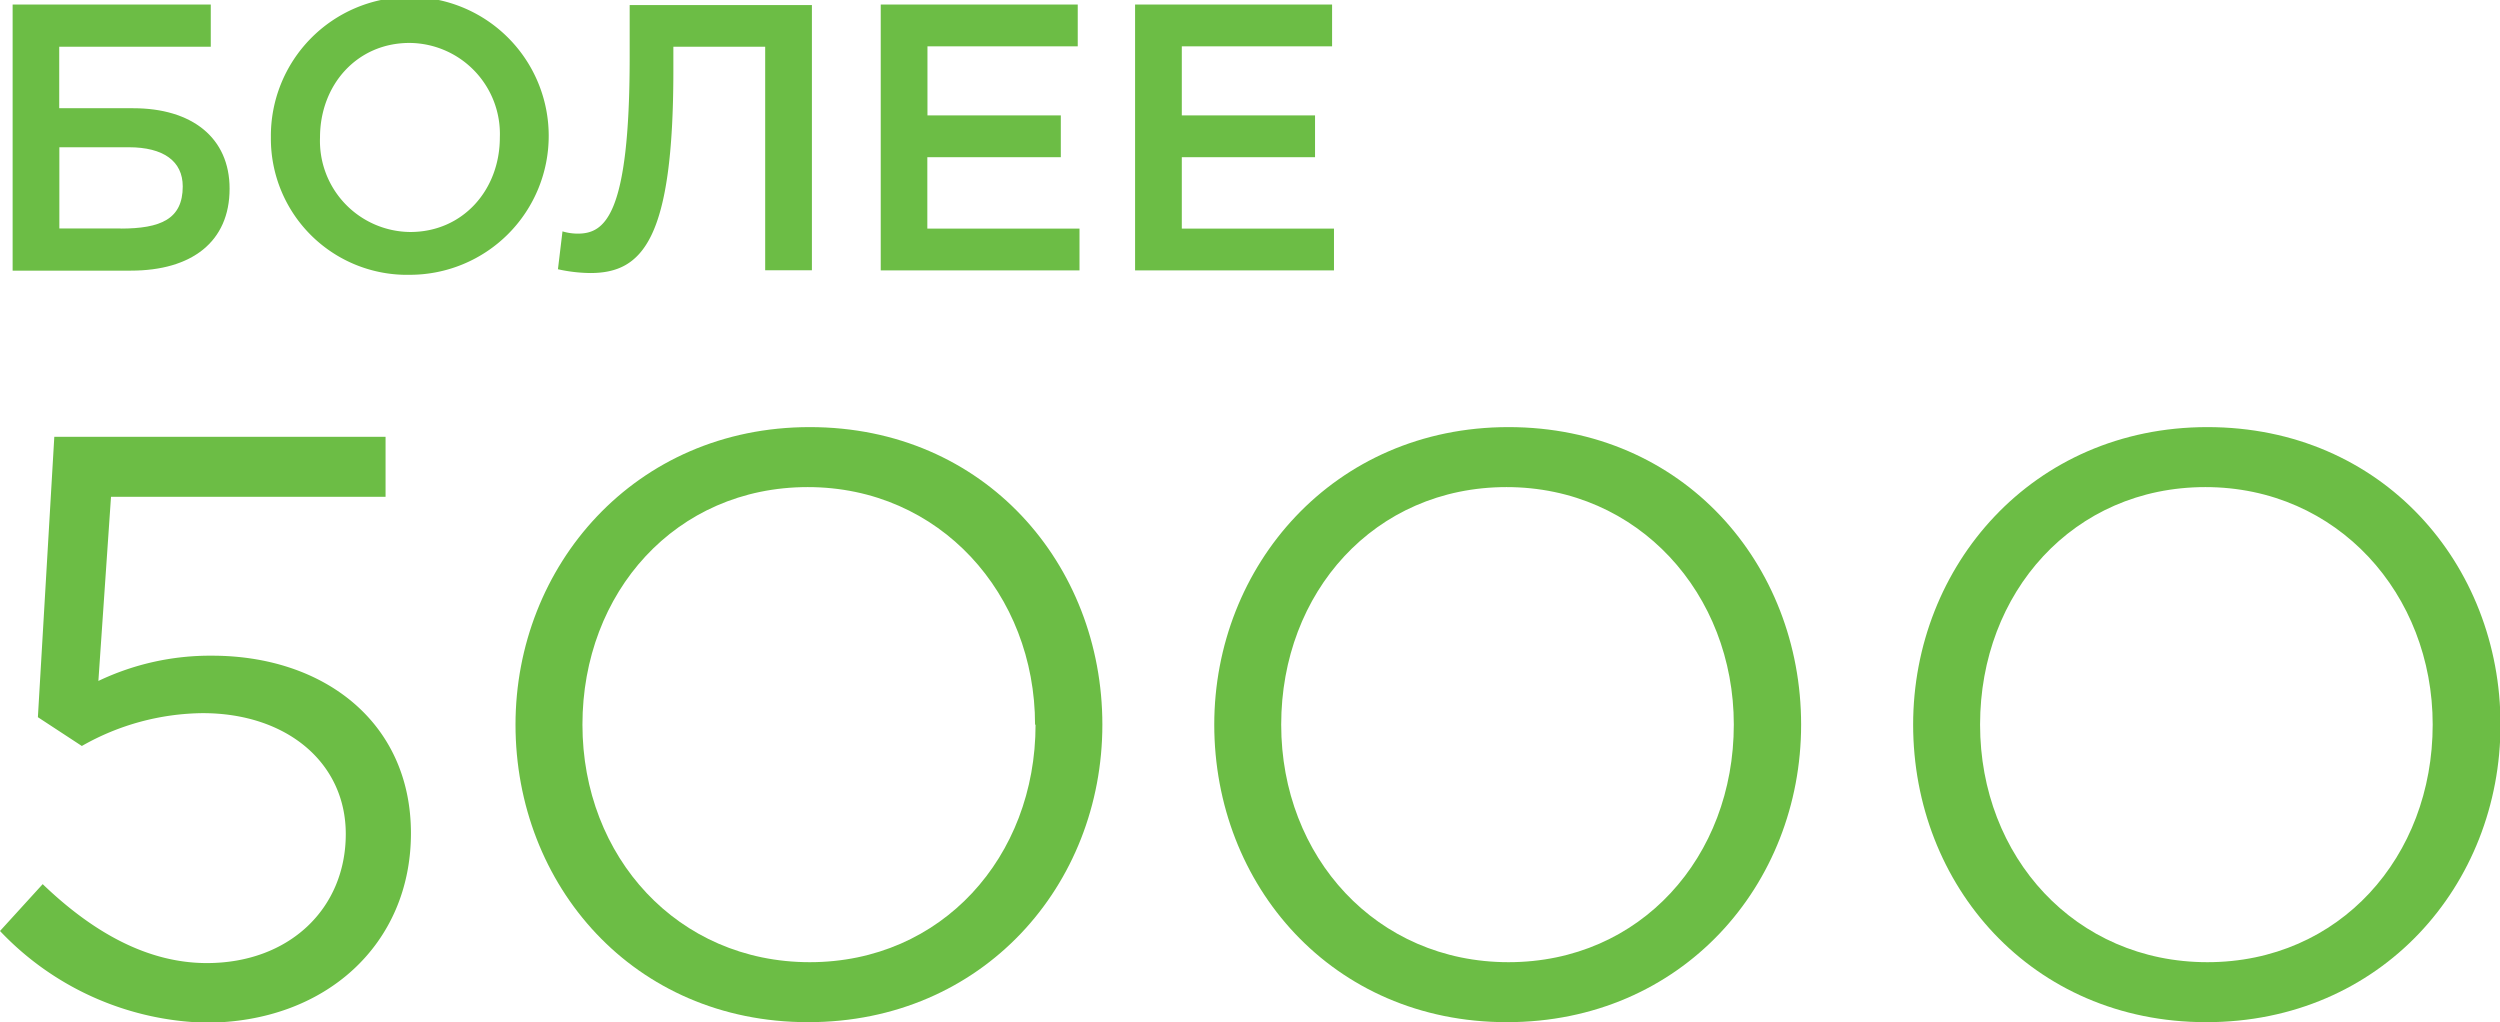
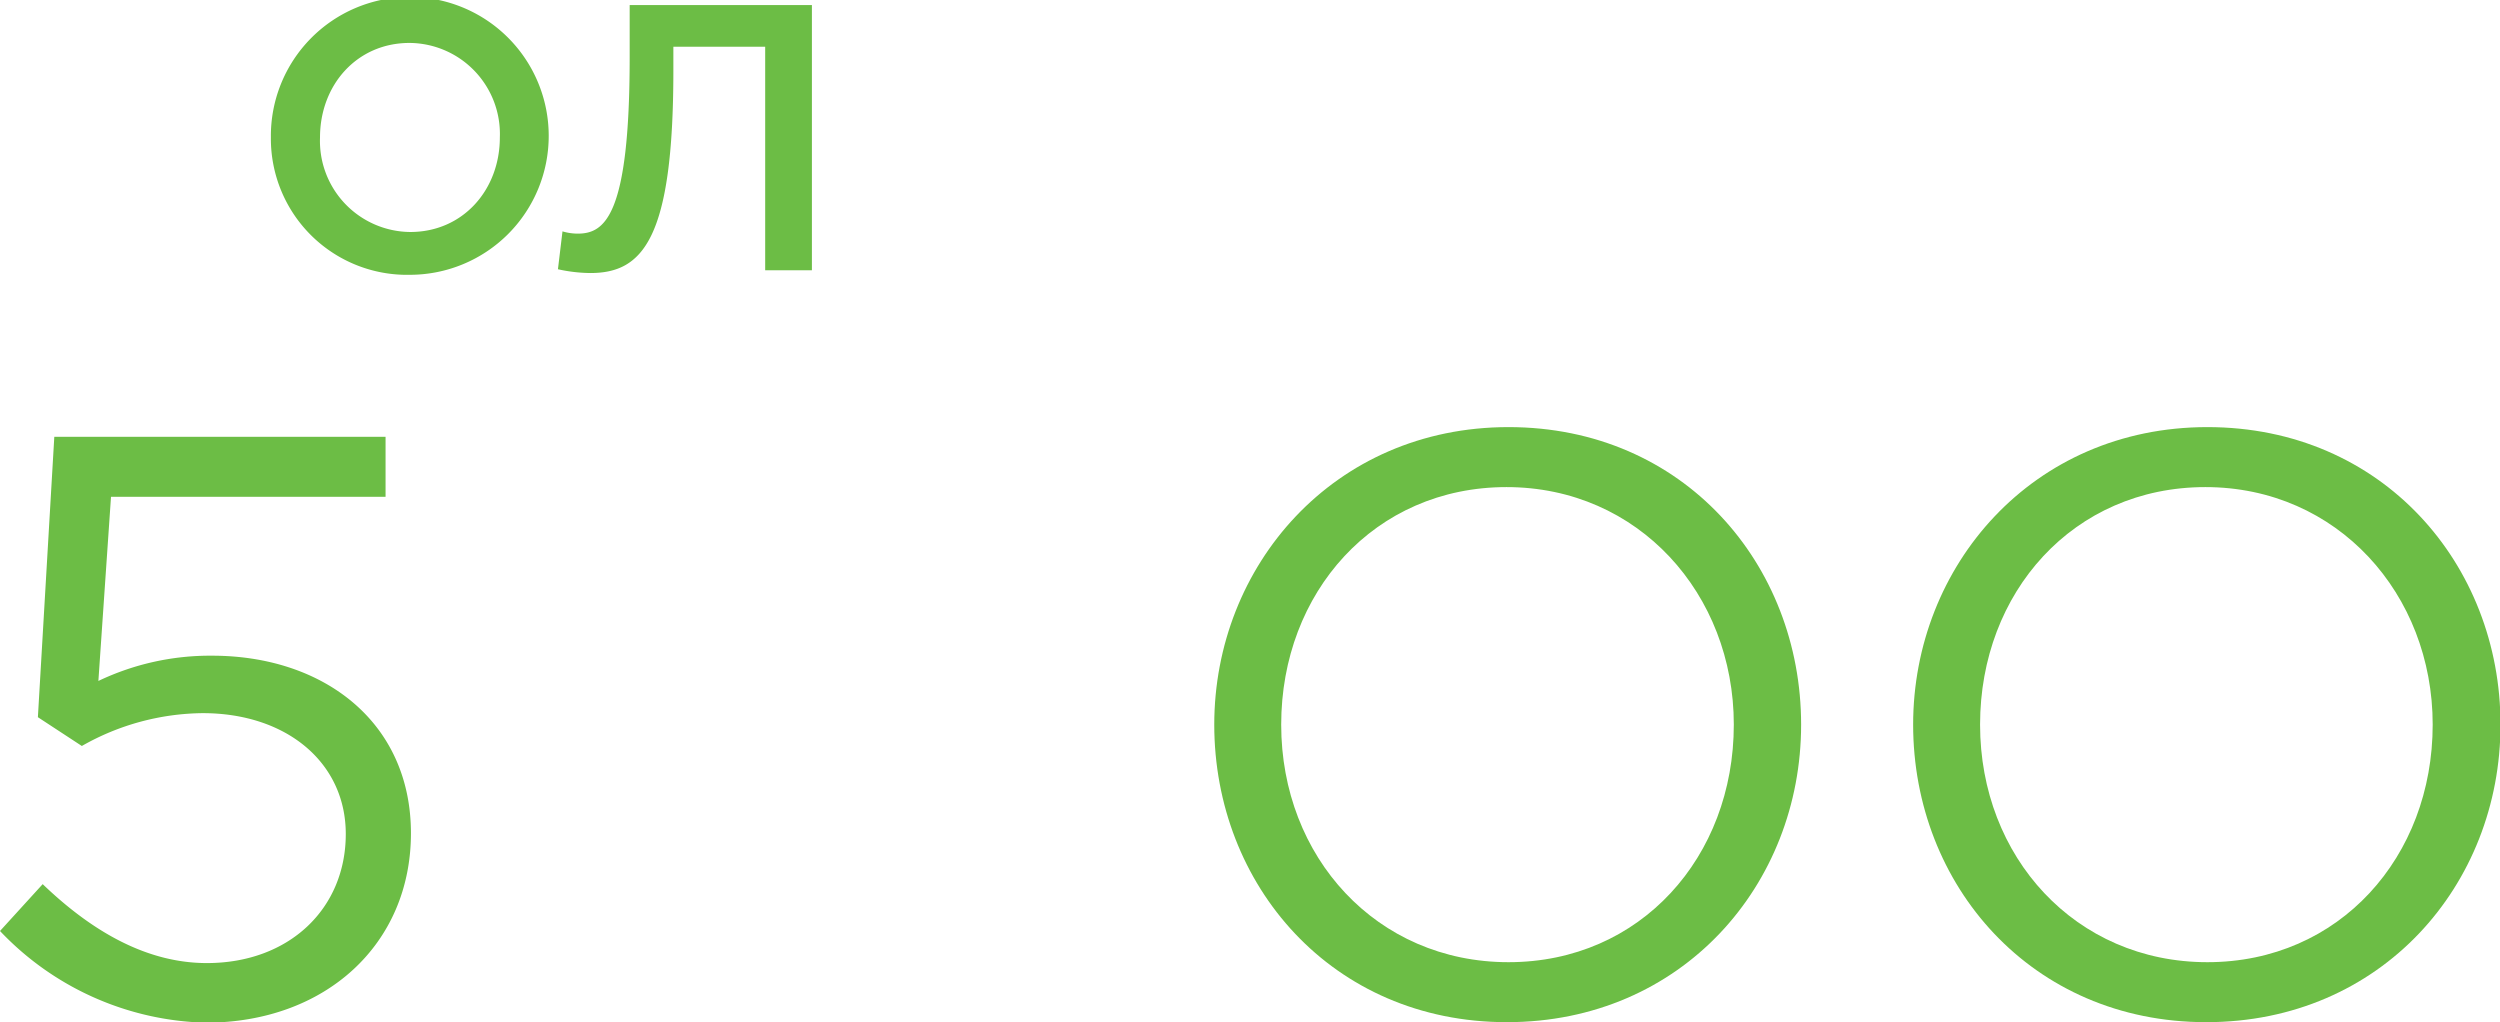
<svg xmlns="http://www.w3.org/2000/svg" id="Layer_1" data-name="Layer 1" viewBox="0 0 197.96 80.94">
  <defs>
    <style>.cls-1{fill:#6cbd45;}</style>
  </defs>
  <title>5000</title>
-   <path class="cls-1" d="M346,171.79h15.69v3.34h-12V180h5.86c4.63,0,7.63,2.32,7.63,6.37,0,4.21-3,6.49-7.82,6.49H346v-21Zm8.54,17.74c3.19,0,4.93-.75,4.93-3.34,0-2-1.53-3.1-4.27-3.1H349.7v6.43h4.87Z" transform="translate(-345 -171.43)" />
  <path class="cls-1" d="M366.45,182.31a11,11,0,1,1,11,10.88A10.78,10.78,0,0,1,366.45,182.31Zm18.13,0a7.21,7.21,0,0,0-7.15-7.48c-4.18,0-7.09,3.34-7.09,7.48a7.21,7.21,0,0,0,7.15,7.49C381.66,189.8,384.58,186.46,384.58,182.31Z" transform="translate(-345 -171.43)" />
  <path class="cls-1" d="M389.18,192.75l0.36-3a4.21,4.21,0,0,0,1.2.18c2.13,0,4.12-1.35,4.12-13.95v-4.15h14.43v21h-3.7V175.13h-7.27V177c0,13.38-2.43,16.05-6.58,16.05A12.27,12.27,0,0,1,389.18,192.75Z" transform="translate(-345 -171.43)" />
-   <path class="cls-1" d="M414.74,171.79h15.6v3.31h-11.9v5.47H429v3.31H418.43v5.65h12.05v3.31H414.74v-21Z" transform="translate(-345 -171.43)" />
-   <path class="cls-1" d="M434.88,171.79h15.6v3.31h-11.9v5.47h10.55v3.31H438.58v5.65h12.05v3.31H434.88v-21Z" transform="translate(-345 -171.43)" />
  <path class="cls-1" d="M345,245.15l3.38-3.71c4,3.84,8.33,6.25,13,6.25,6.51,0,11-4.3,11-10.22,0-5.66-4.69-9.57-11.33-9.57a19.66,19.66,0,0,0-9.57,2.6L348,228.22l1.3-22.2h26.23v4.75H353.79l-1,14.58a20.55,20.55,0,0,1,9-2c8.85,0,15.75,5.27,15.75,14.06s-6.77,15-16.27,15A23.24,23.24,0,0,1,345,245.15Z" transform="translate(-345 -171.43)" />
-   <path class="cls-1" d="M385.82,228.81c0-12.56,9.44-23.56,23.3-23.56s23.17,10.87,23.17,23.56-9.44,23.56-23.3,23.56S385.82,241.5,385.82,228.81Zm41.14,0c0-10.35-7.55-18.81-18-18.81s-17.84,8.33-17.84,18.81,7.55,18.81,18,18.81S427,239.29,427,228.81Z" transform="translate(-345 -171.43)" />
  <path class="cls-1" d="M441.15,228.81c0-12.56,9.44-23.56,23.3-23.56s23.17,10.87,23.17,23.56-9.44,23.56-23.3,23.56S441.15,241.5,441.15,228.81Zm41.14,0c0-10.35-7.55-18.81-18-18.81s-17.84,8.33-17.84,18.81,7.55,18.81,18,18.81S482.29,239.29,482.29,228.81Z" transform="translate(-345 -171.43)" />
  <path class="cls-1" d="M496.49,228.81c0-12.56,9.44-23.56,23.3-23.56S543,216.12,543,228.81s-9.44,23.56-23.3,23.56S496.49,241.5,496.49,228.81Zm41.14,0c0-10.35-7.55-18.81-18-18.81s-17.84,8.33-17.84,18.81,7.55,18.81,18,18.81S537.63,239.29,537.63,228.81Z" transform="translate(-345 -171.43)" />
</svg>